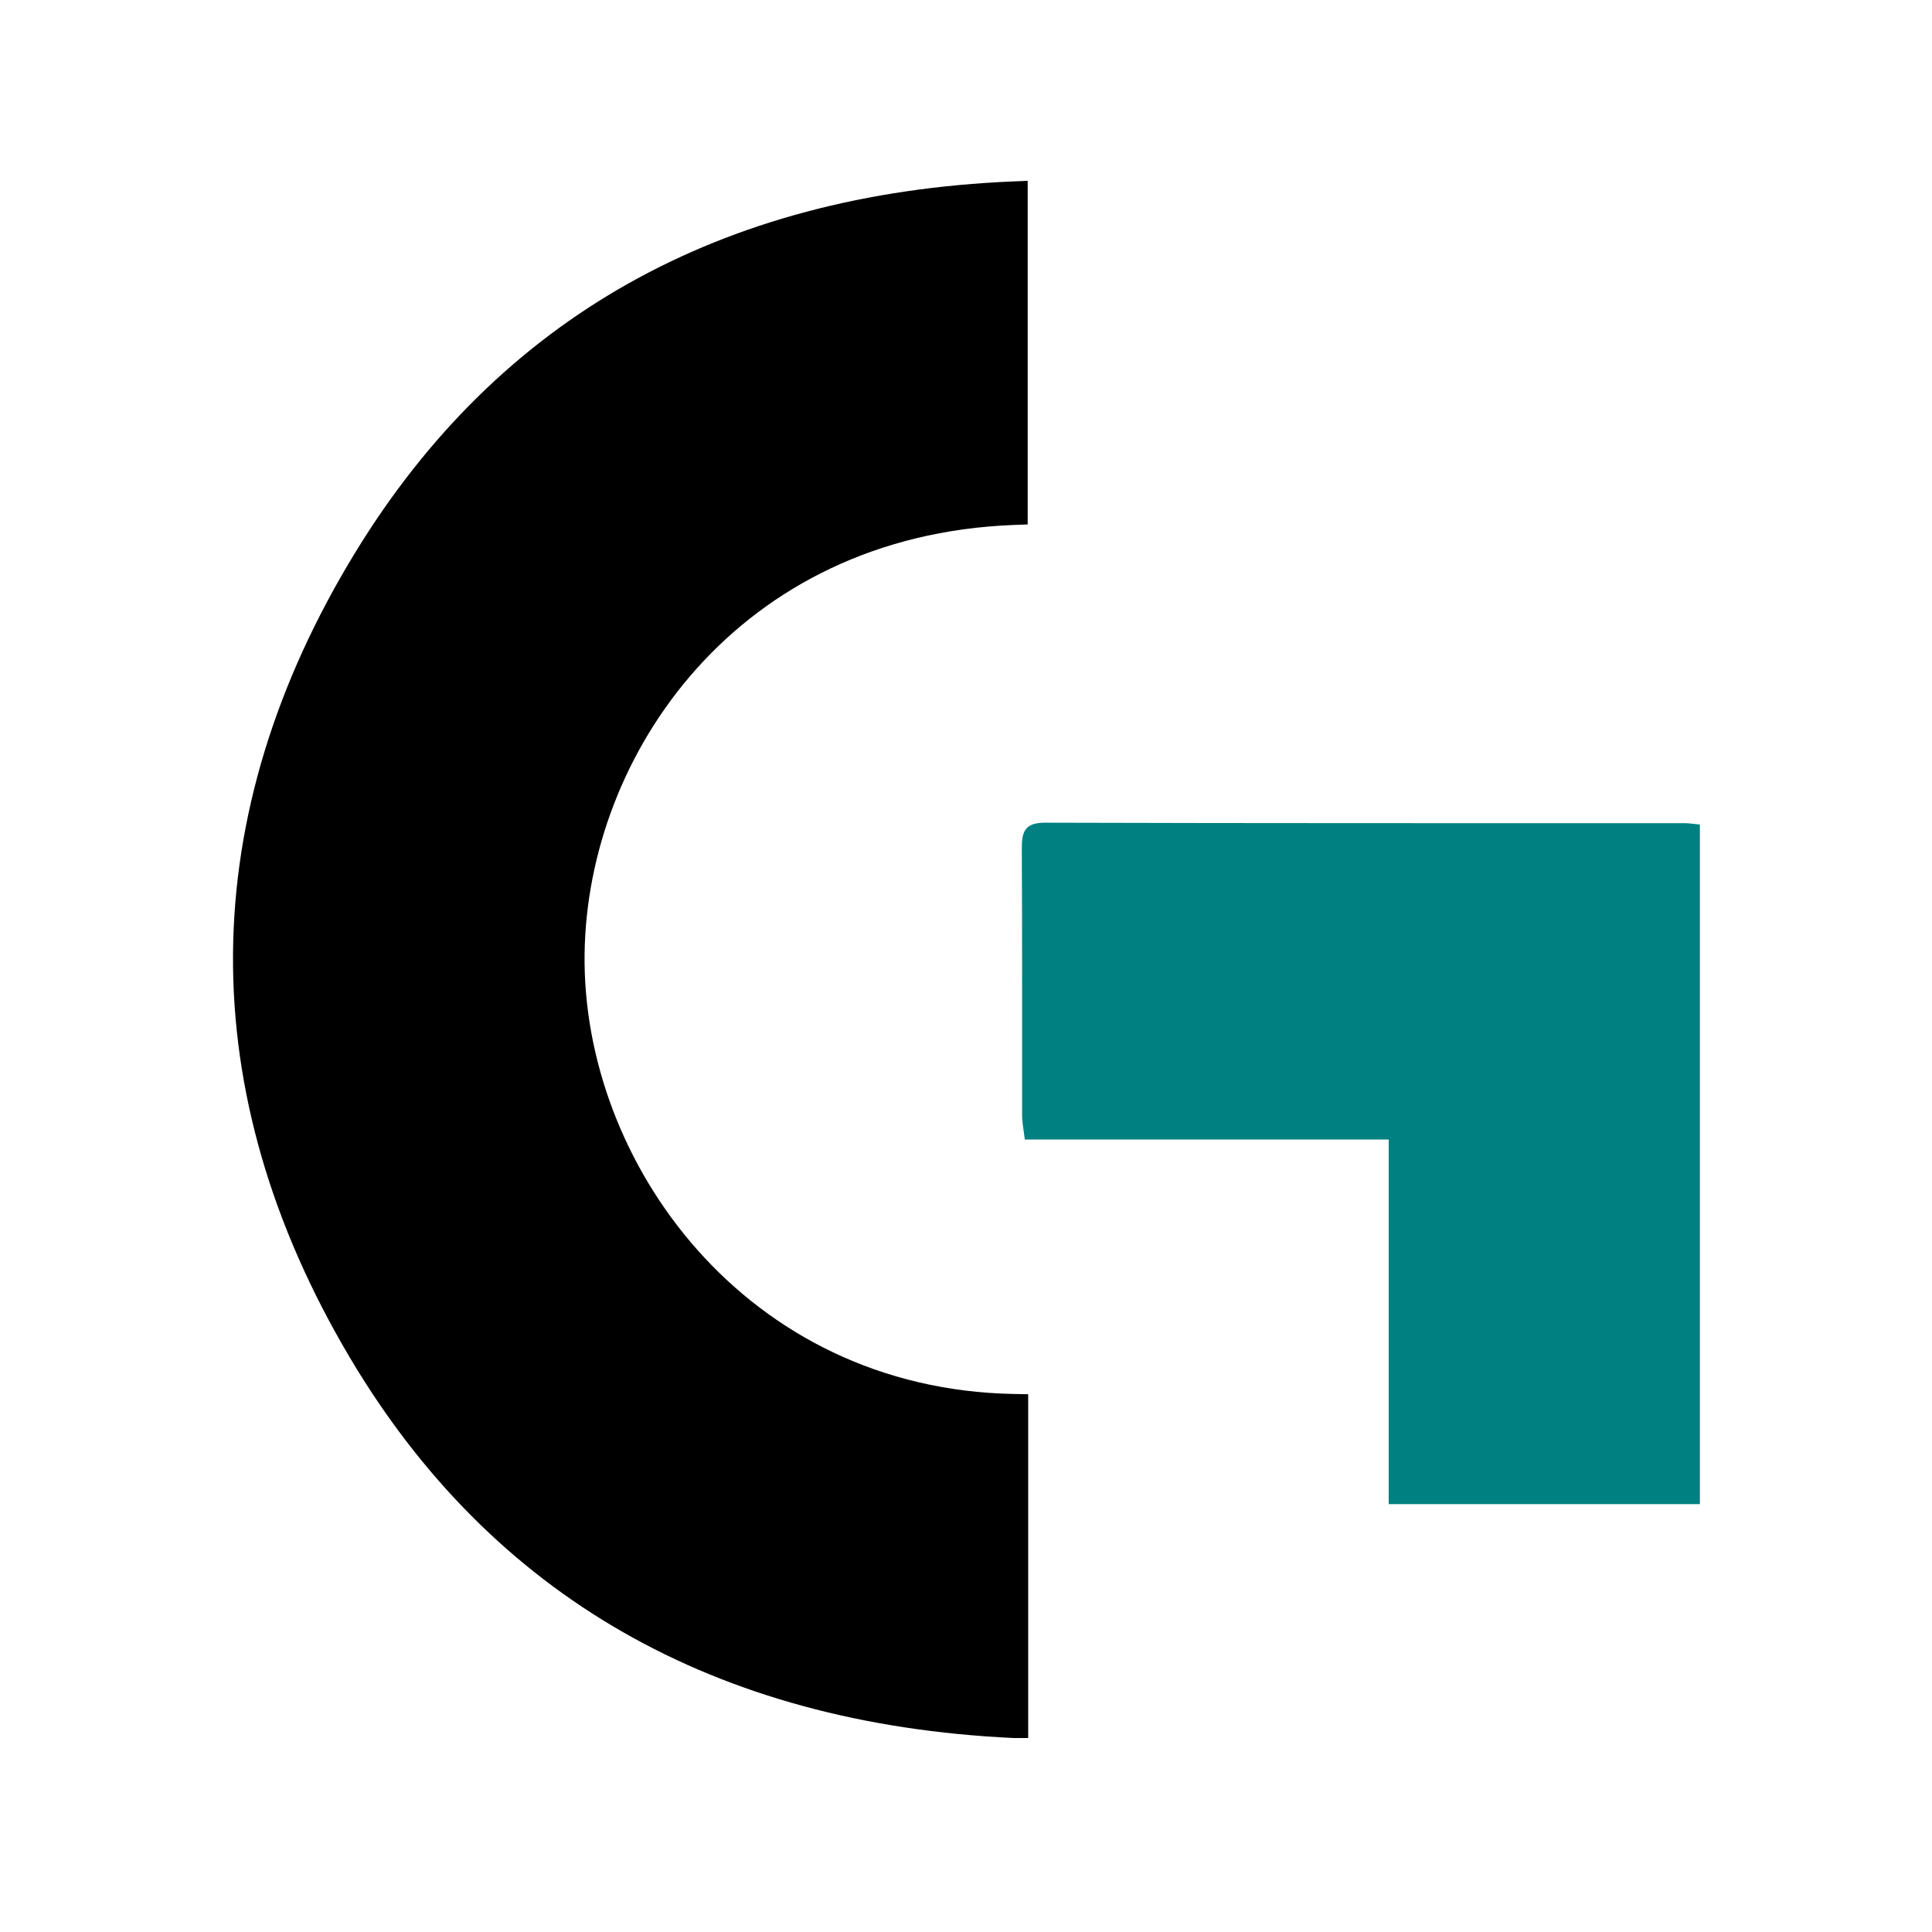
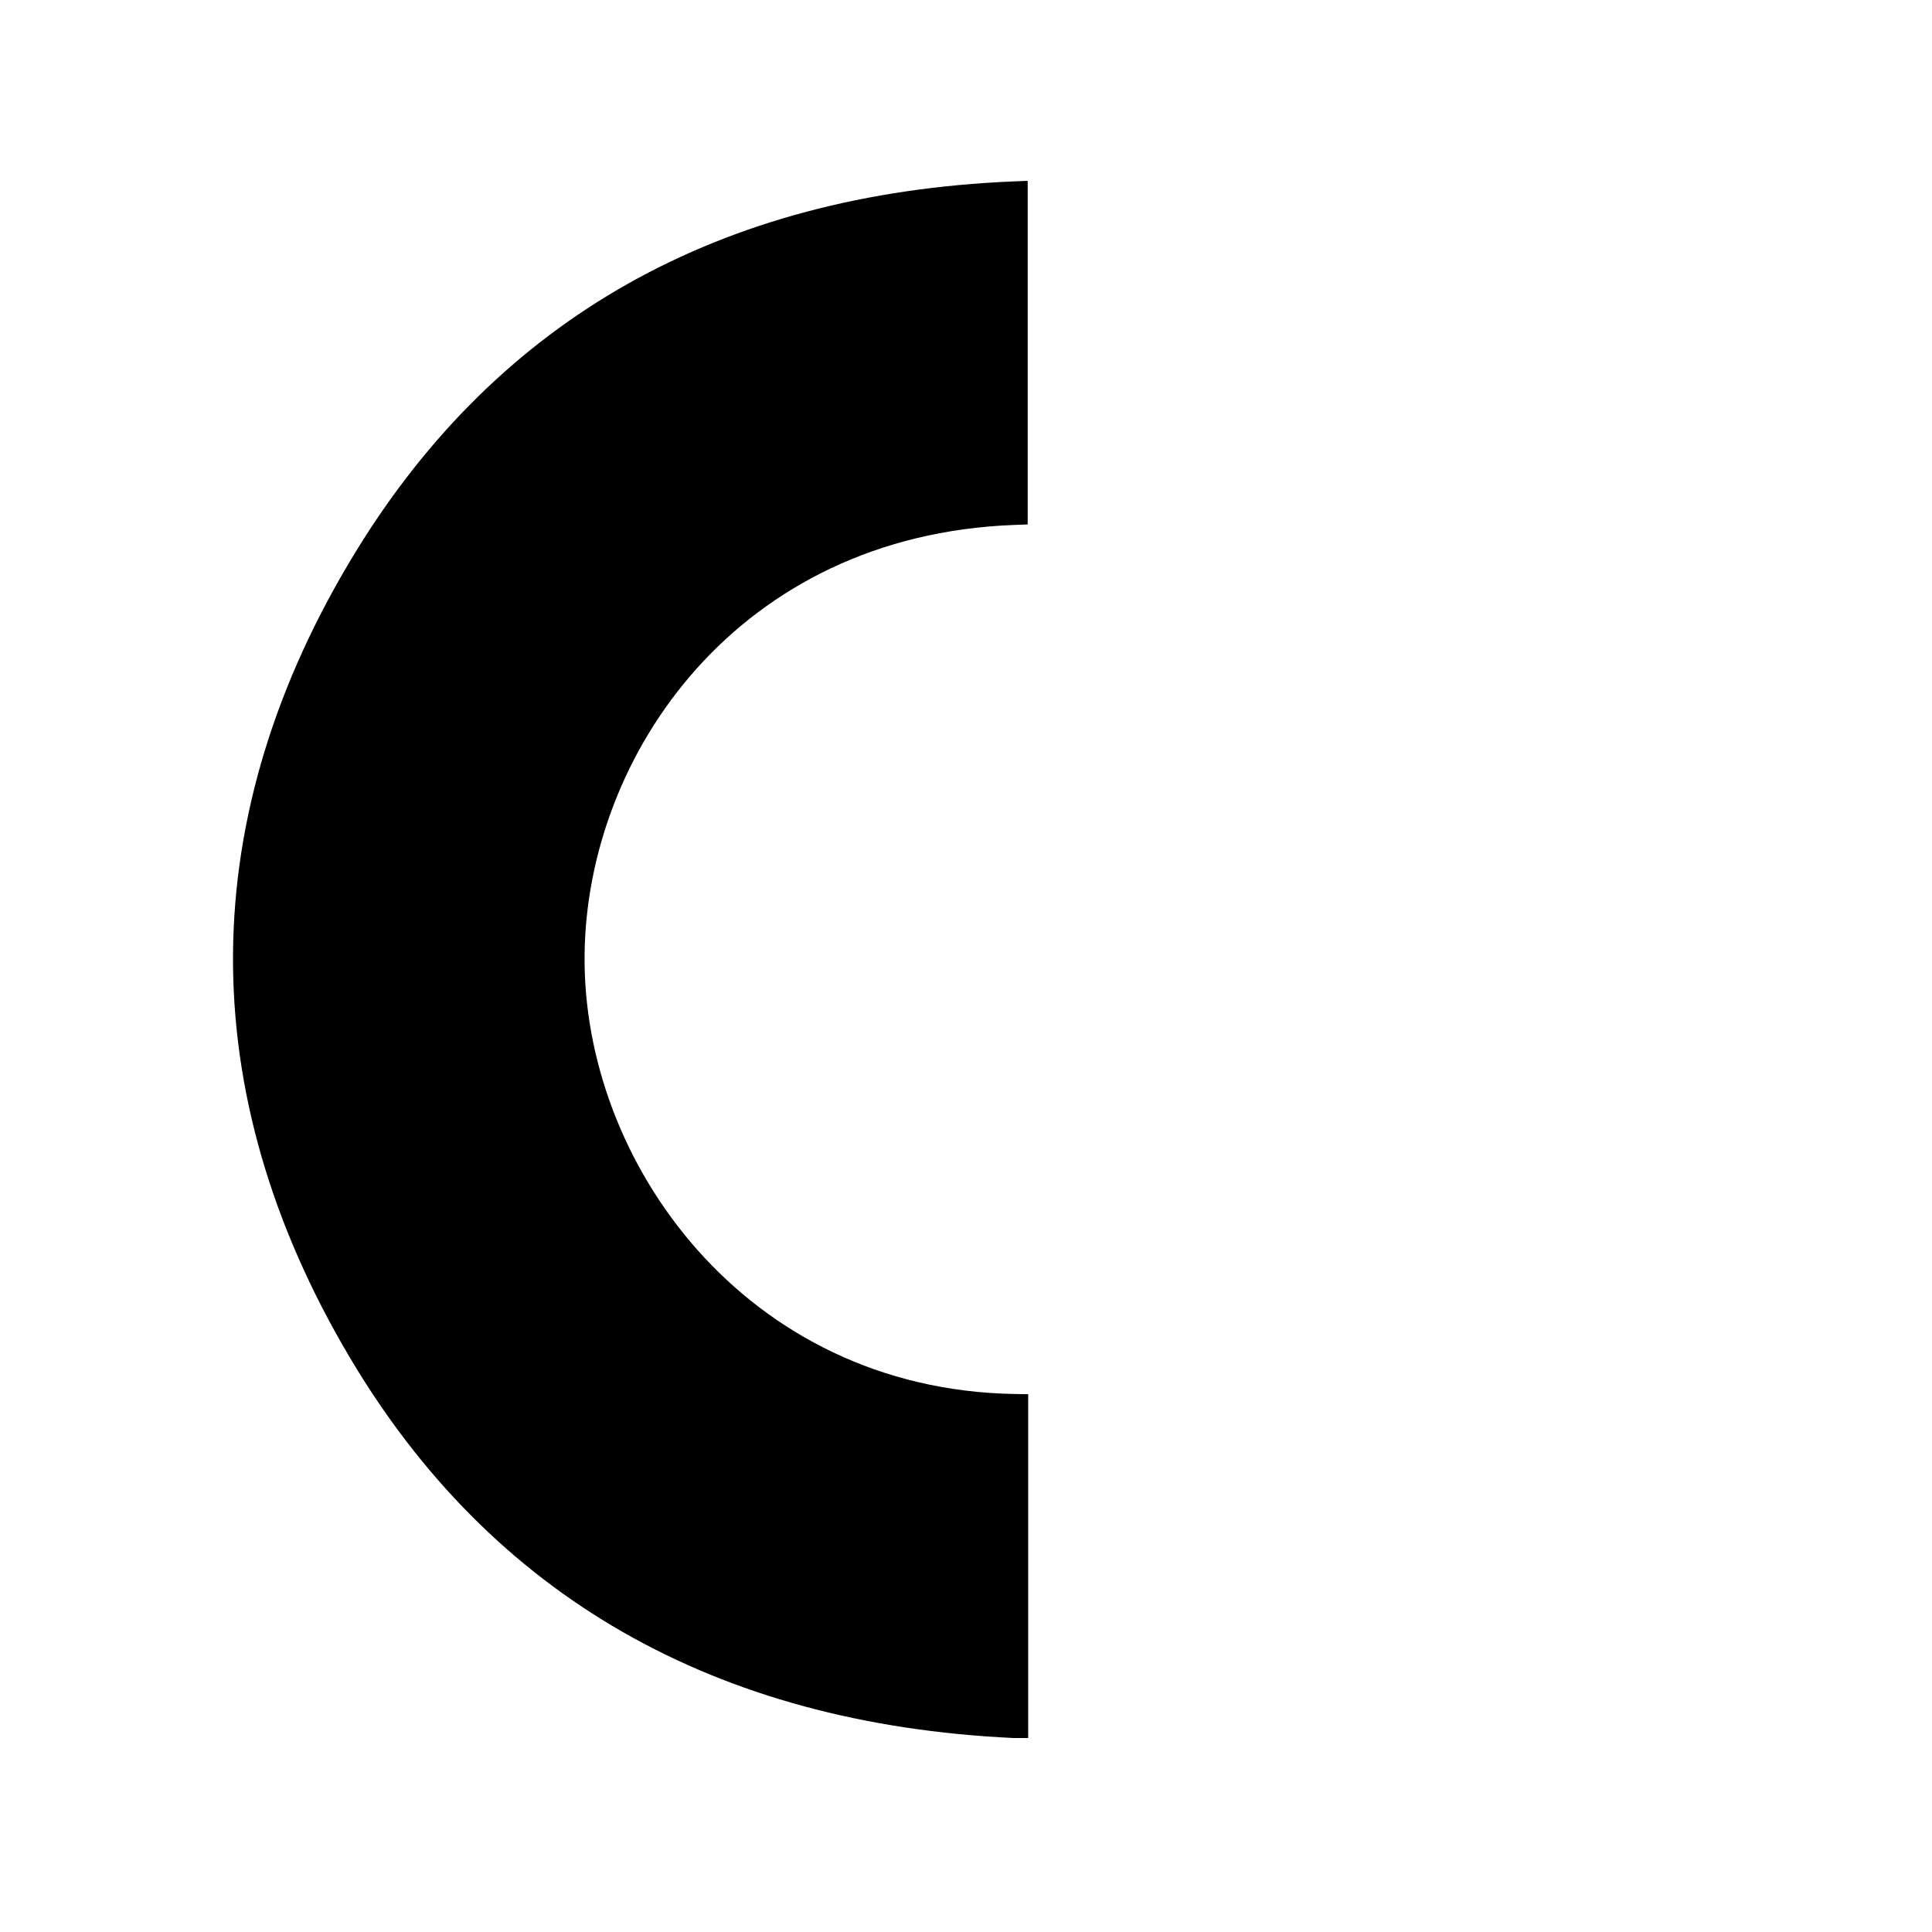
<svg xmlns="http://www.w3.org/2000/svg" width="500" height="500" version="1.0" viewBox="0 0 375 375">
  <defs>
    <clipPath id="a">
      <path d="M45 35.098h155v302.25H45zm0 0" />
    </clipPath>
    <clipPath id="b">
-       <path d="M198 159h131.992v133H198zm0 0" />
-     </clipPath>
+       </clipPath>
  </defs>
  <g clip-path="url(#a)">
    <path fill="#000000" d="M199.57 270.617v66.871l-2.922-.144c-57.96-2.739-101.27-27.567-128.722-73.809-15.25-25.695-22.89-52.078-22.696-78.398.2-26.313 8.22-52.59 23.84-78.086 27.723-45.246 70.61-69.414 127.48-71.832l2.923-.121v66.695l-2.696.102c-53.464 2.046-82.832 44.44-83.308 83.304-.508 40.32 31.219 84.434 83.363 85.371zm0 0" />
  </g>
  <g clip-path="url(#b)">
    <path fill="teal" d="M269.543 291.953v-70.777h-70.625c-.238-1.957-.531-3.313-.531-4.672-.028-17.227.047-34.445-.055-51.668-.02-3.363.5-5.164 4.559-5.152 41.367.125 82.734.086 124.101.097.863 0 1.73.149 2.957.258v131.91c-19.847.004-39.77.004-60.406.004zm0 0" />
  </g>
</svg>